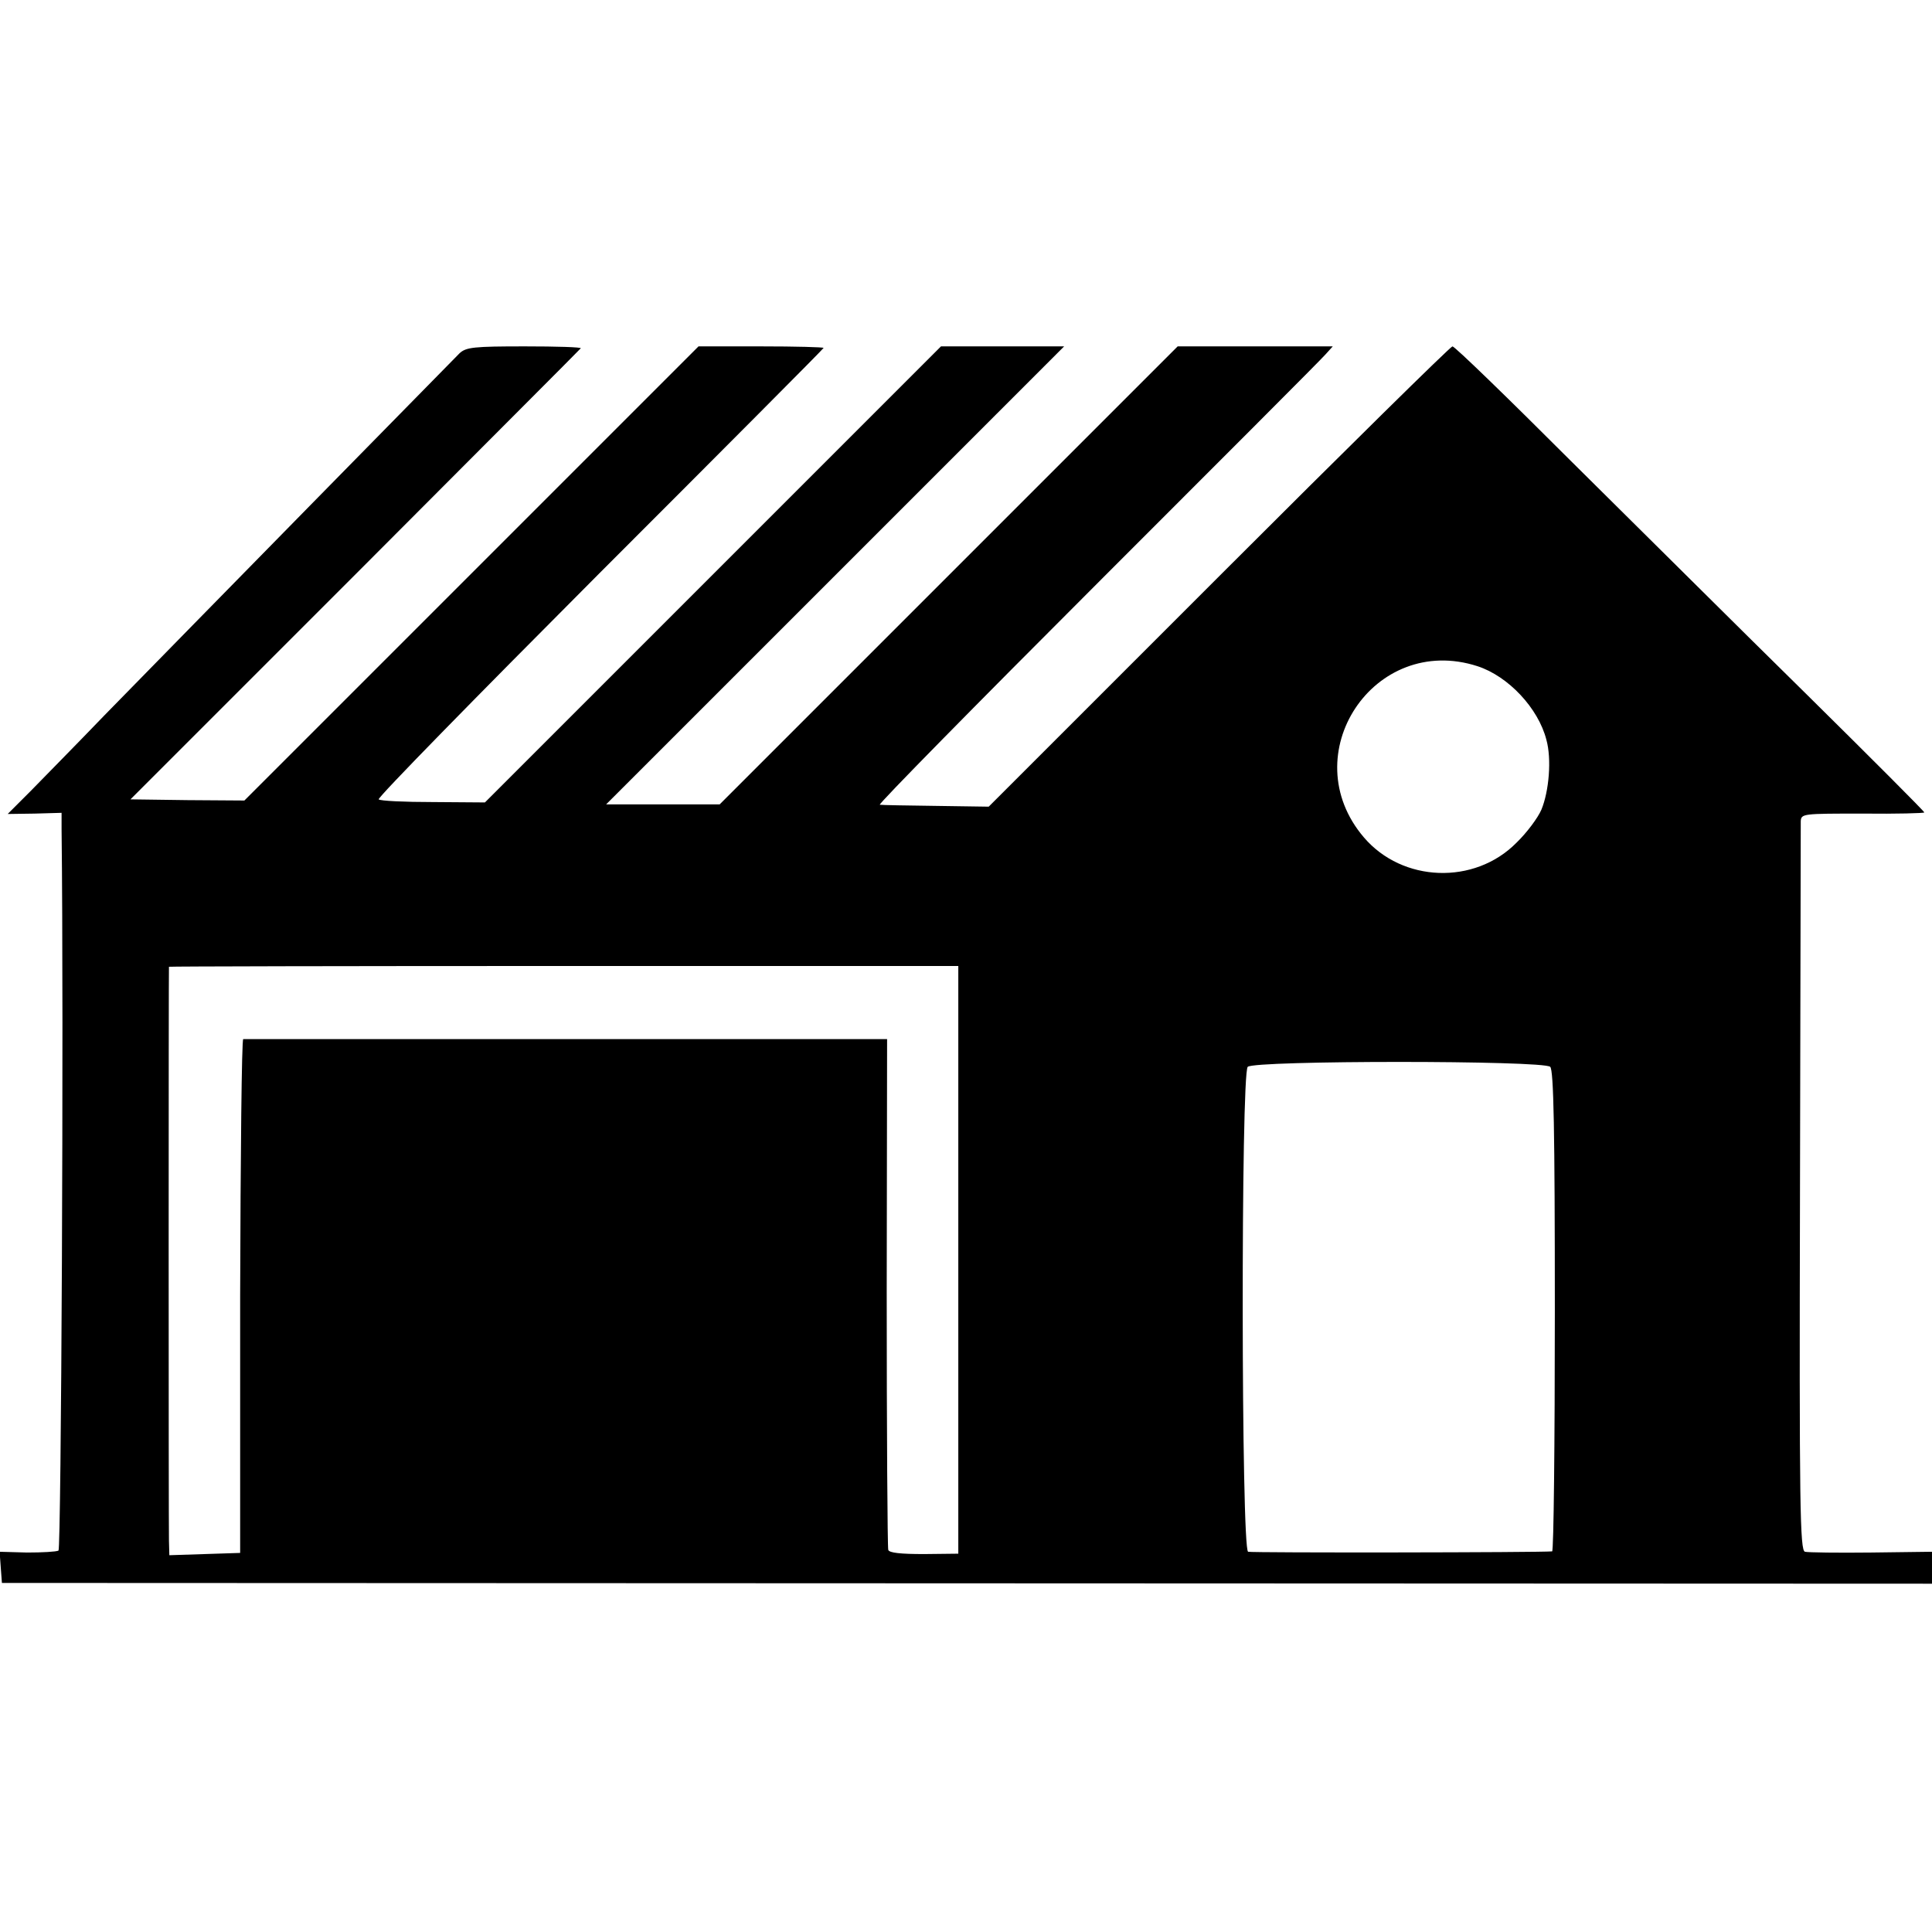
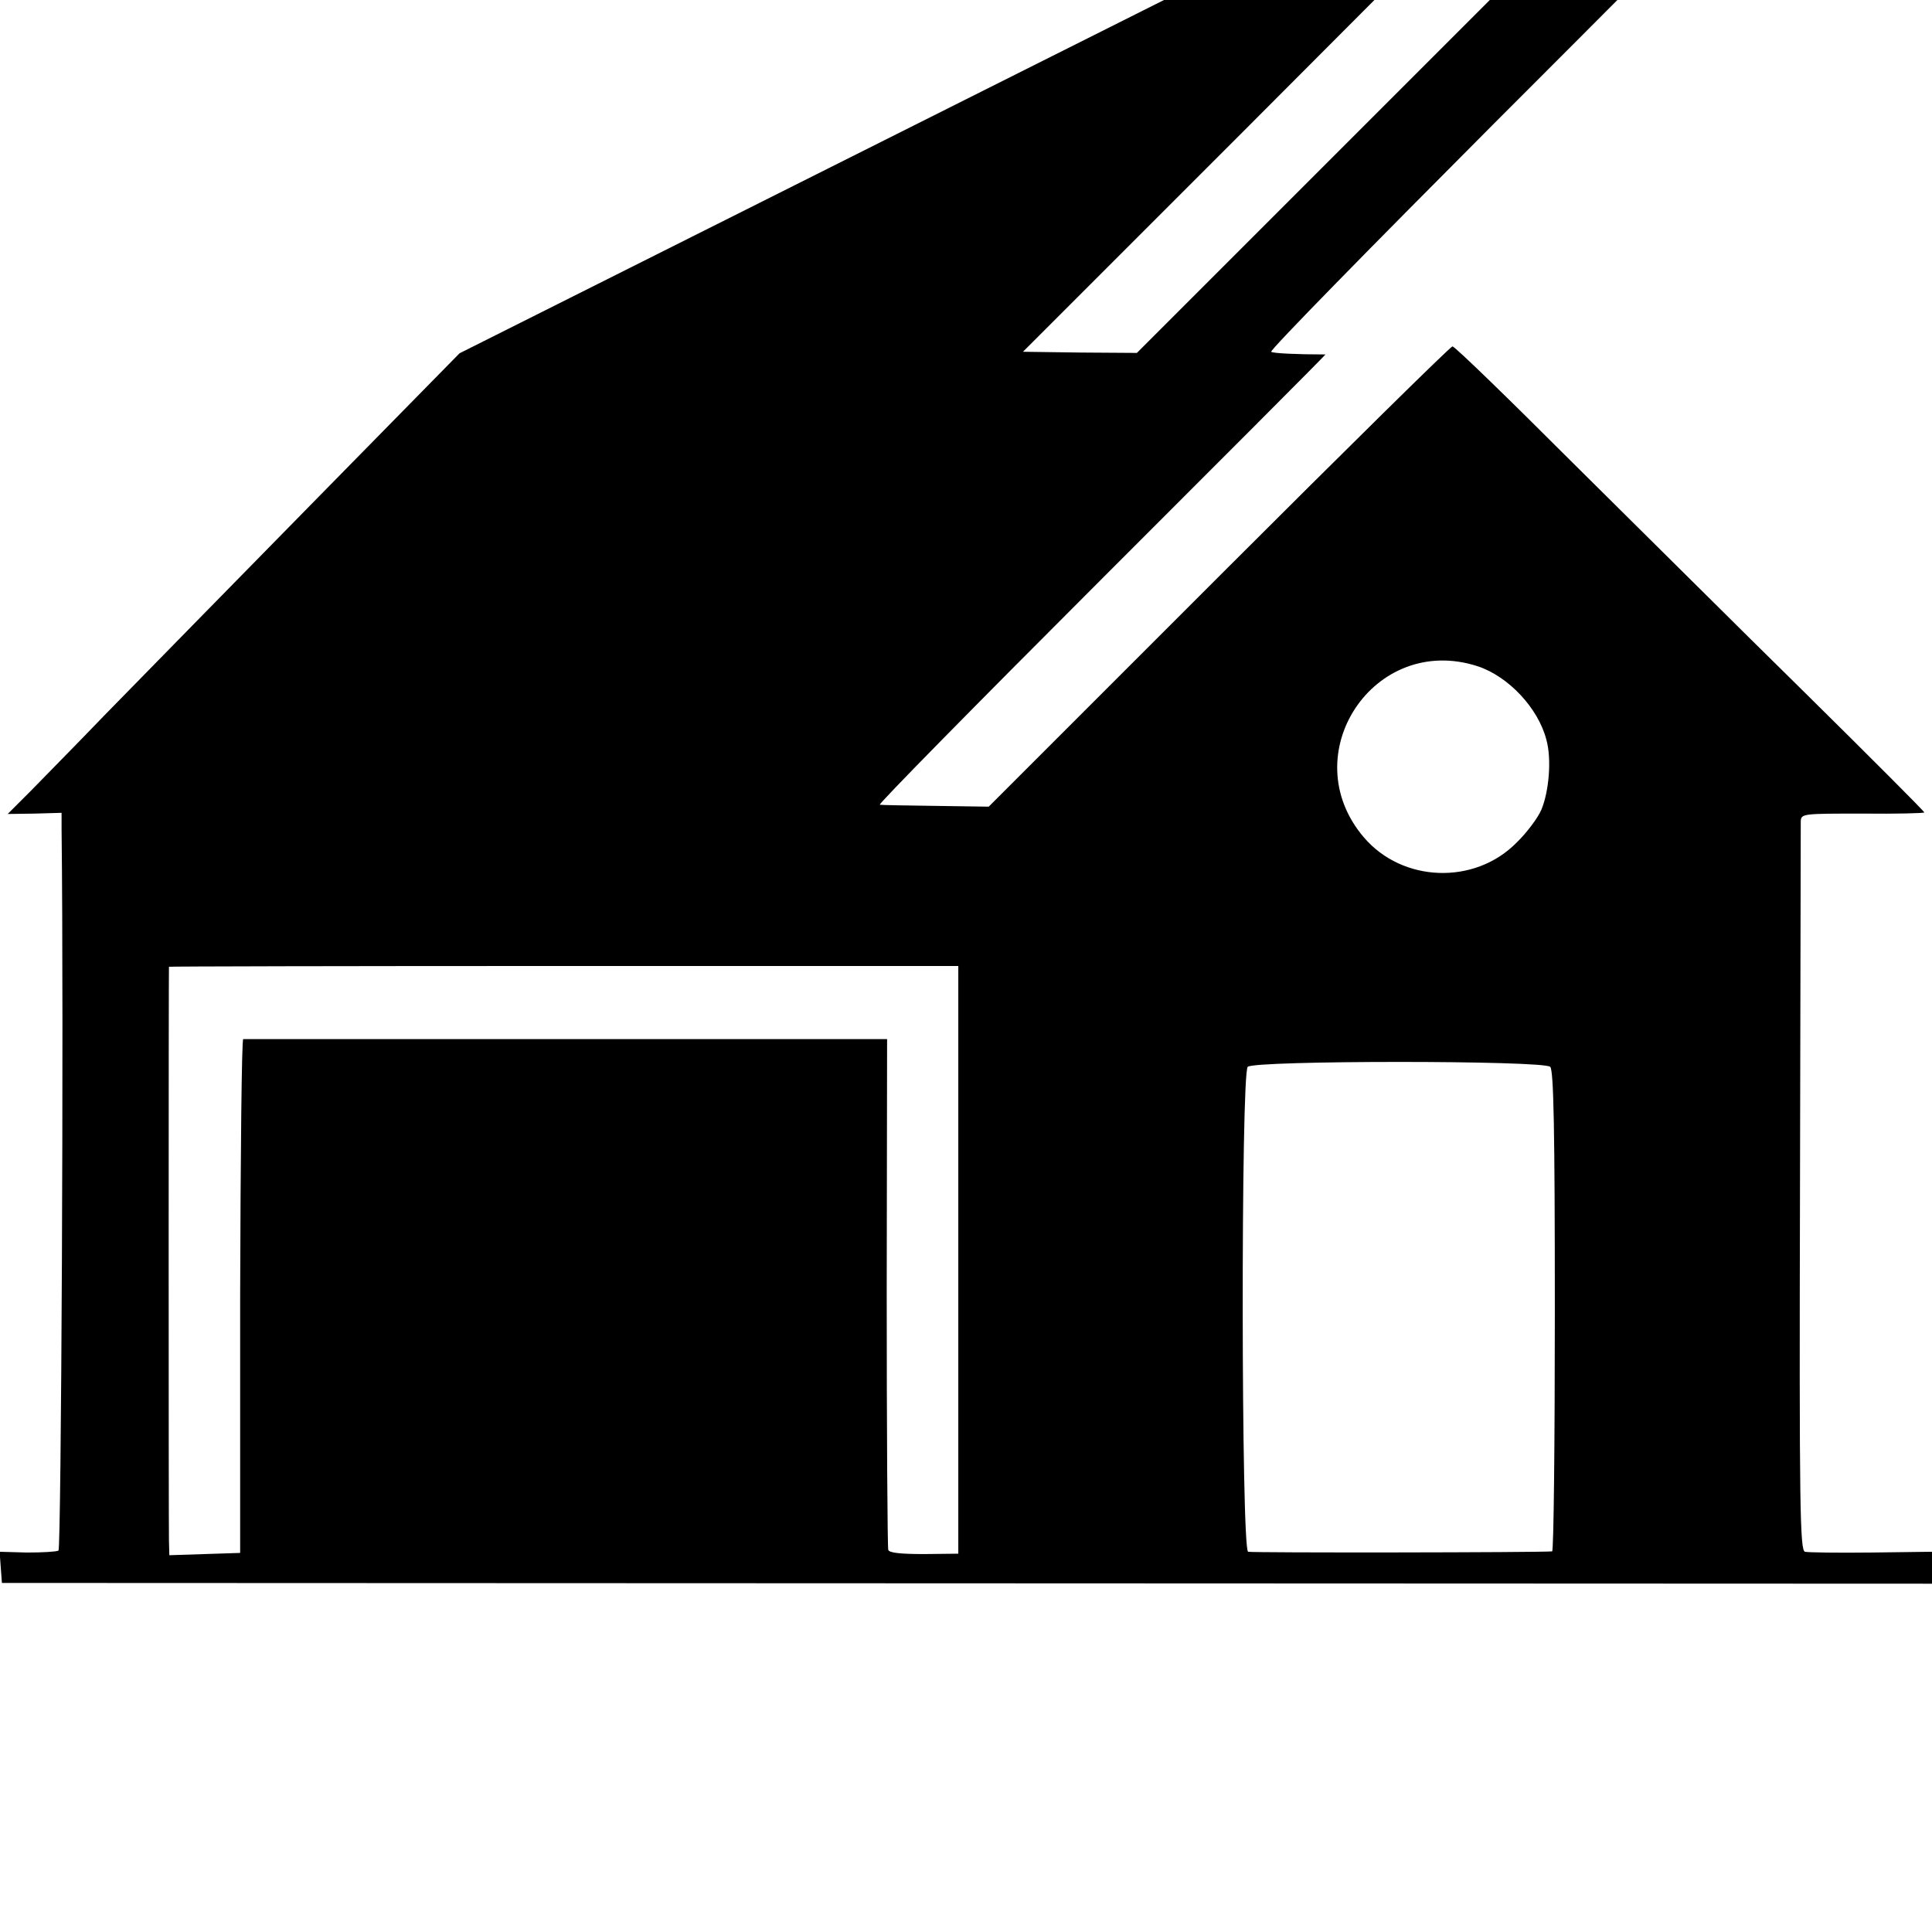
<svg xmlns="http://www.w3.org/2000/svg" version="1.0" width="502pt" height="502pt" viewBox="0 0 502 502" preserveAspectRatio="xMidYMid meet">
  <g transform="translate(0,502) scale(0.1,-0.1)" fill="#000000" stroke="none">
-     <path d="M1194 4102 c-21 -21 -710 -723 -922 -940 -73 -76 -160 -164 -192 -197 l-60 -60 70 1 70 2 0 -42 c6 -499 -1 -1870 -8 -1875 -6 -3 -42 -5 -82 -5 l-71 2 3 -41 3 -40 2507 -1 2508 -1 0 41 0 42 -157 -2 c-87 -1 -165 0 -173 2 -13 3 -15 114 -13 940 1 515 2 946 2 958 1 20 6 20 161 20 88 -1 160 1 160 3 0 3 -138 141 -307 308 -170 167 -443 439 -609 603 -165 165 -304 300 -310 300 -5 0 -278 -269 -607 -598 l-598 -598 -137 2 c-75 1 -141 2 -146 3 -5 1 249 259 565 575 316 316 583 583 593 595 l19 21 -201 0 -202 0 -595 -595 -595 -595 -147 0 -148 0 595 595 595 595 -160 0 -160 0 -593 -593 -592 -592 -135 1 c-74 0 -138 3 -141 7 -4 4 255 268 574 588 320 320 582 583 582 585 0 2 -73 4 -163 4 l-162 0 -590 -590 -590 -590 -148 1 -148 2 583 583 c321 322 585 586 587 589 2 3 -63 5 -145 5 -132 0 -153 -2 -170 -18z m2645 -813 c80 -26 158 -109 179 -191 14 -50 7 -134 -13 -182 -9 -21 -38 -60 -65 -86 -109 -110 -296 -103 -396 14 -184 215 26 532 295 445z m-1349 -1542 l0 -764 -89 -1 c-60 0 -91 3 -93 11 -2 7 -4 308 -4 670 l1 657 -107 0 c-60 0 -434 0 -833 0 -399 0 -728 0 -733 0 -4 0 -7 -300 -8 -667 l0 -668 -92 -3 -92 -3 -1 38 c-1 49 -1 1487 0 1491 1 1 462 2 1026 2 l1025 0 0 -763z m1538 501 c9 -9 12 -164 12 -635 0 -343 -3 -623 -7 -624 -29 -3 -781 -4 -790 -1 -18 6 -19 1242 -1 1260 17 17 769 17 786 0z" />
+     <path d="M1194 4102 c-21 -21 -710 -723 -922 -940 -73 -76 -160 -164 -192 -197 l-60 -60 70 1 70 2 0 -42 c6 -499 -1 -1870 -8 -1875 -6 -3 -42 -5 -82 -5 l-71 2 3 -41 3 -40 2507 -1 2508 -1 0 41 0 42 -157 -2 c-87 -1 -165 0 -173 2 -13 3 -15 114 -13 940 1 515 2 946 2 958 1 20 6 20 161 20 88 -1 160 1 160 3 0 3 -138 141 -307 308 -170 167 -443 439 -609 603 -165 165 -304 300 -310 300 -5 0 -278 -269 -607 -598 l-598 -598 -137 2 c-75 1 -141 2 -146 3 -5 1 249 259 565 575 316 316 583 583 593 595 c-74 0 -138 3 -141 7 -4 4 255 268 574 588 320 320 582 583 582 585 0 2 -73 4 -163 4 l-162 0 -590 -590 -590 -590 -148 1 -148 2 583 583 c321 322 585 586 587 589 2 3 -63 5 -145 5 -132 0 -153 -2 -170 -18z m2645 -813 c80 -26 158 -109 179 -191 14 -50 7 -134 -13 -182 -9 -21 -38 -60 -65 -86 -109 -110 -296 -103 -396 14 -184 215 26 532 295 445z m-1349 -1542 l0 -764 -89 -1 c-60 0 -91 3 -93 11 -2 7 -4 308 -4 670 l1 657 -107 0 c-60 0 -434 0 -833 0 -399 0 -728 0 -733 0 -4 0 -7 -300 -8 -667 l0 -668 -92 -3 -92 -3 -1 38 c-1 49 -1 1487 0 1491 1 1 462 2 1026 2 l1025 0 0 -763z m1538 501 c9 -9 12 -164 12 -635 0 -343 -3 -623 -7 -624 -29 -3 -781 -4 -790 -1 -18 6 -19 1242 -1 1260 17 17 769 17 786 0z" />
  </g>
</svg>